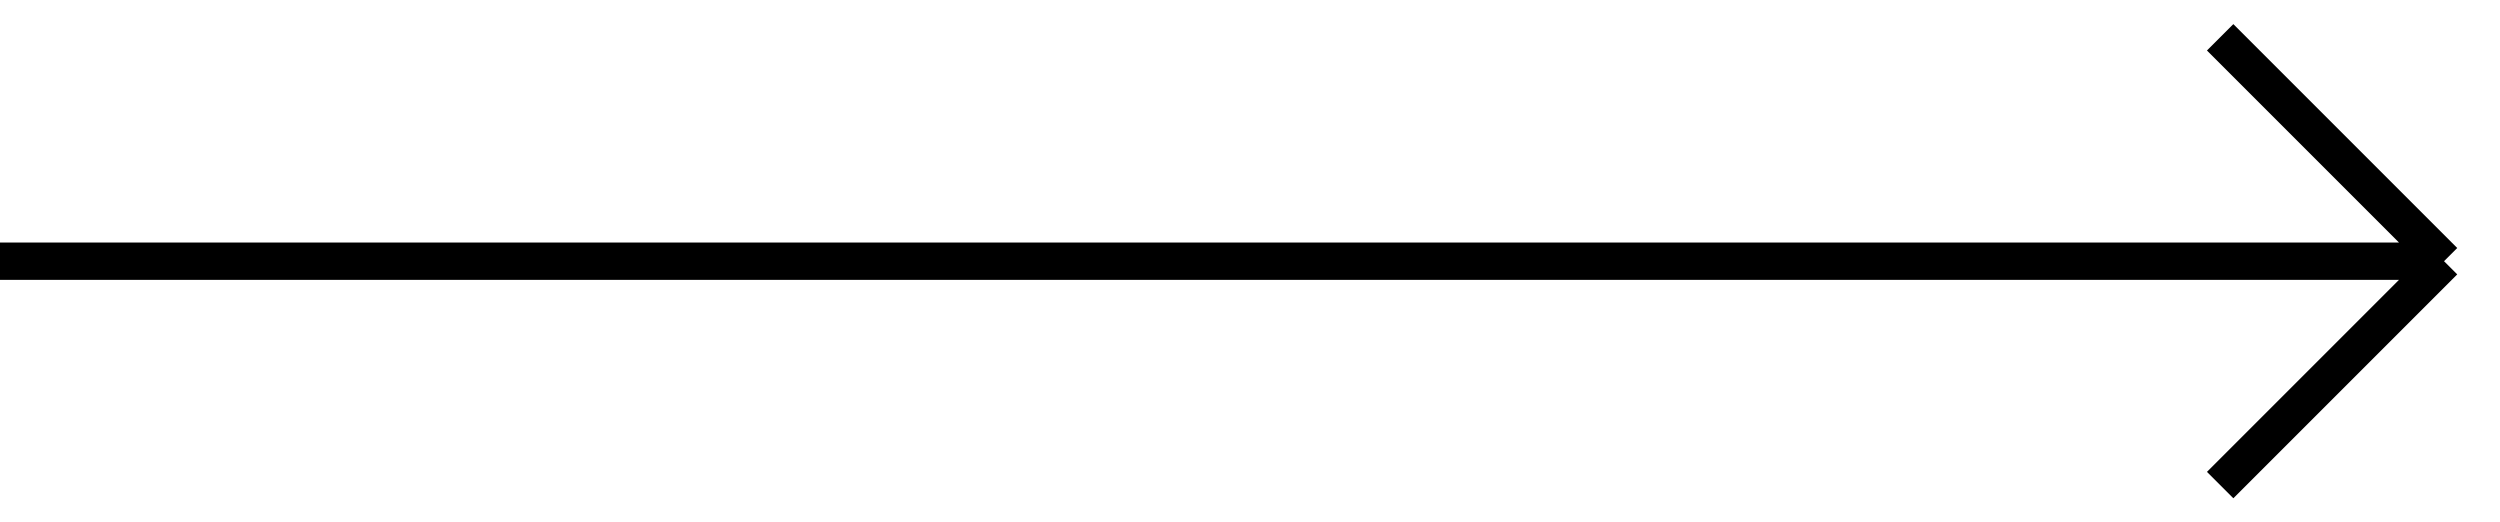
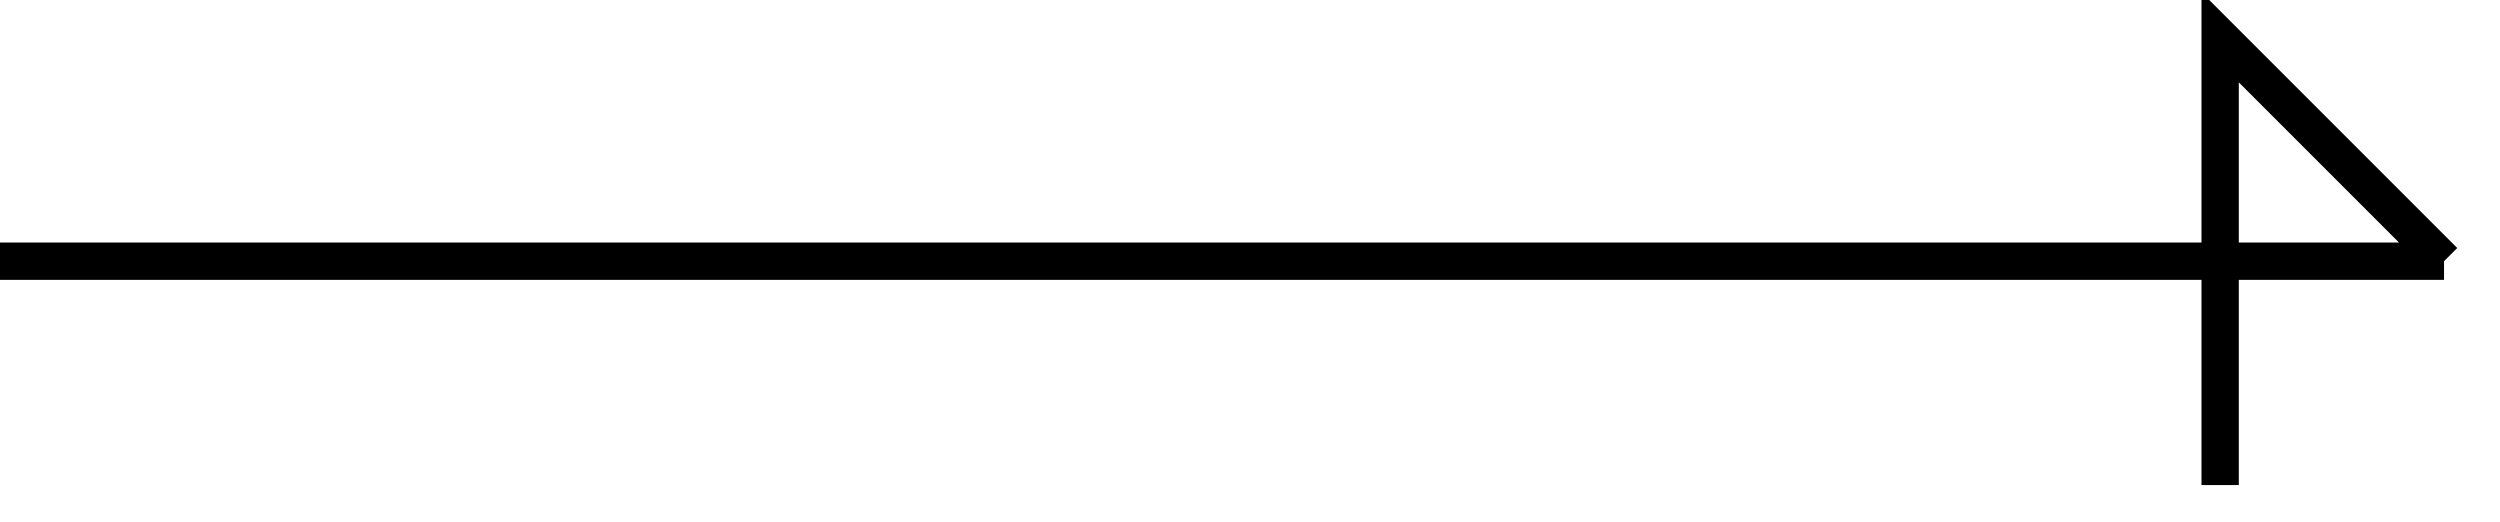
<svg xmlns="http://www.w3.org/2000/svg" width="67" height="14" viewBox="0 0 67 14" fill="none">
-   <path d="M0 7H65.5M65.5 7L59.5 1M65.5 7L59.5 13" stroke="black" />
+   <path d="M0 7H65.5M65.5 7L59.5 1L59.5 13" stroke="black" />
</svg>